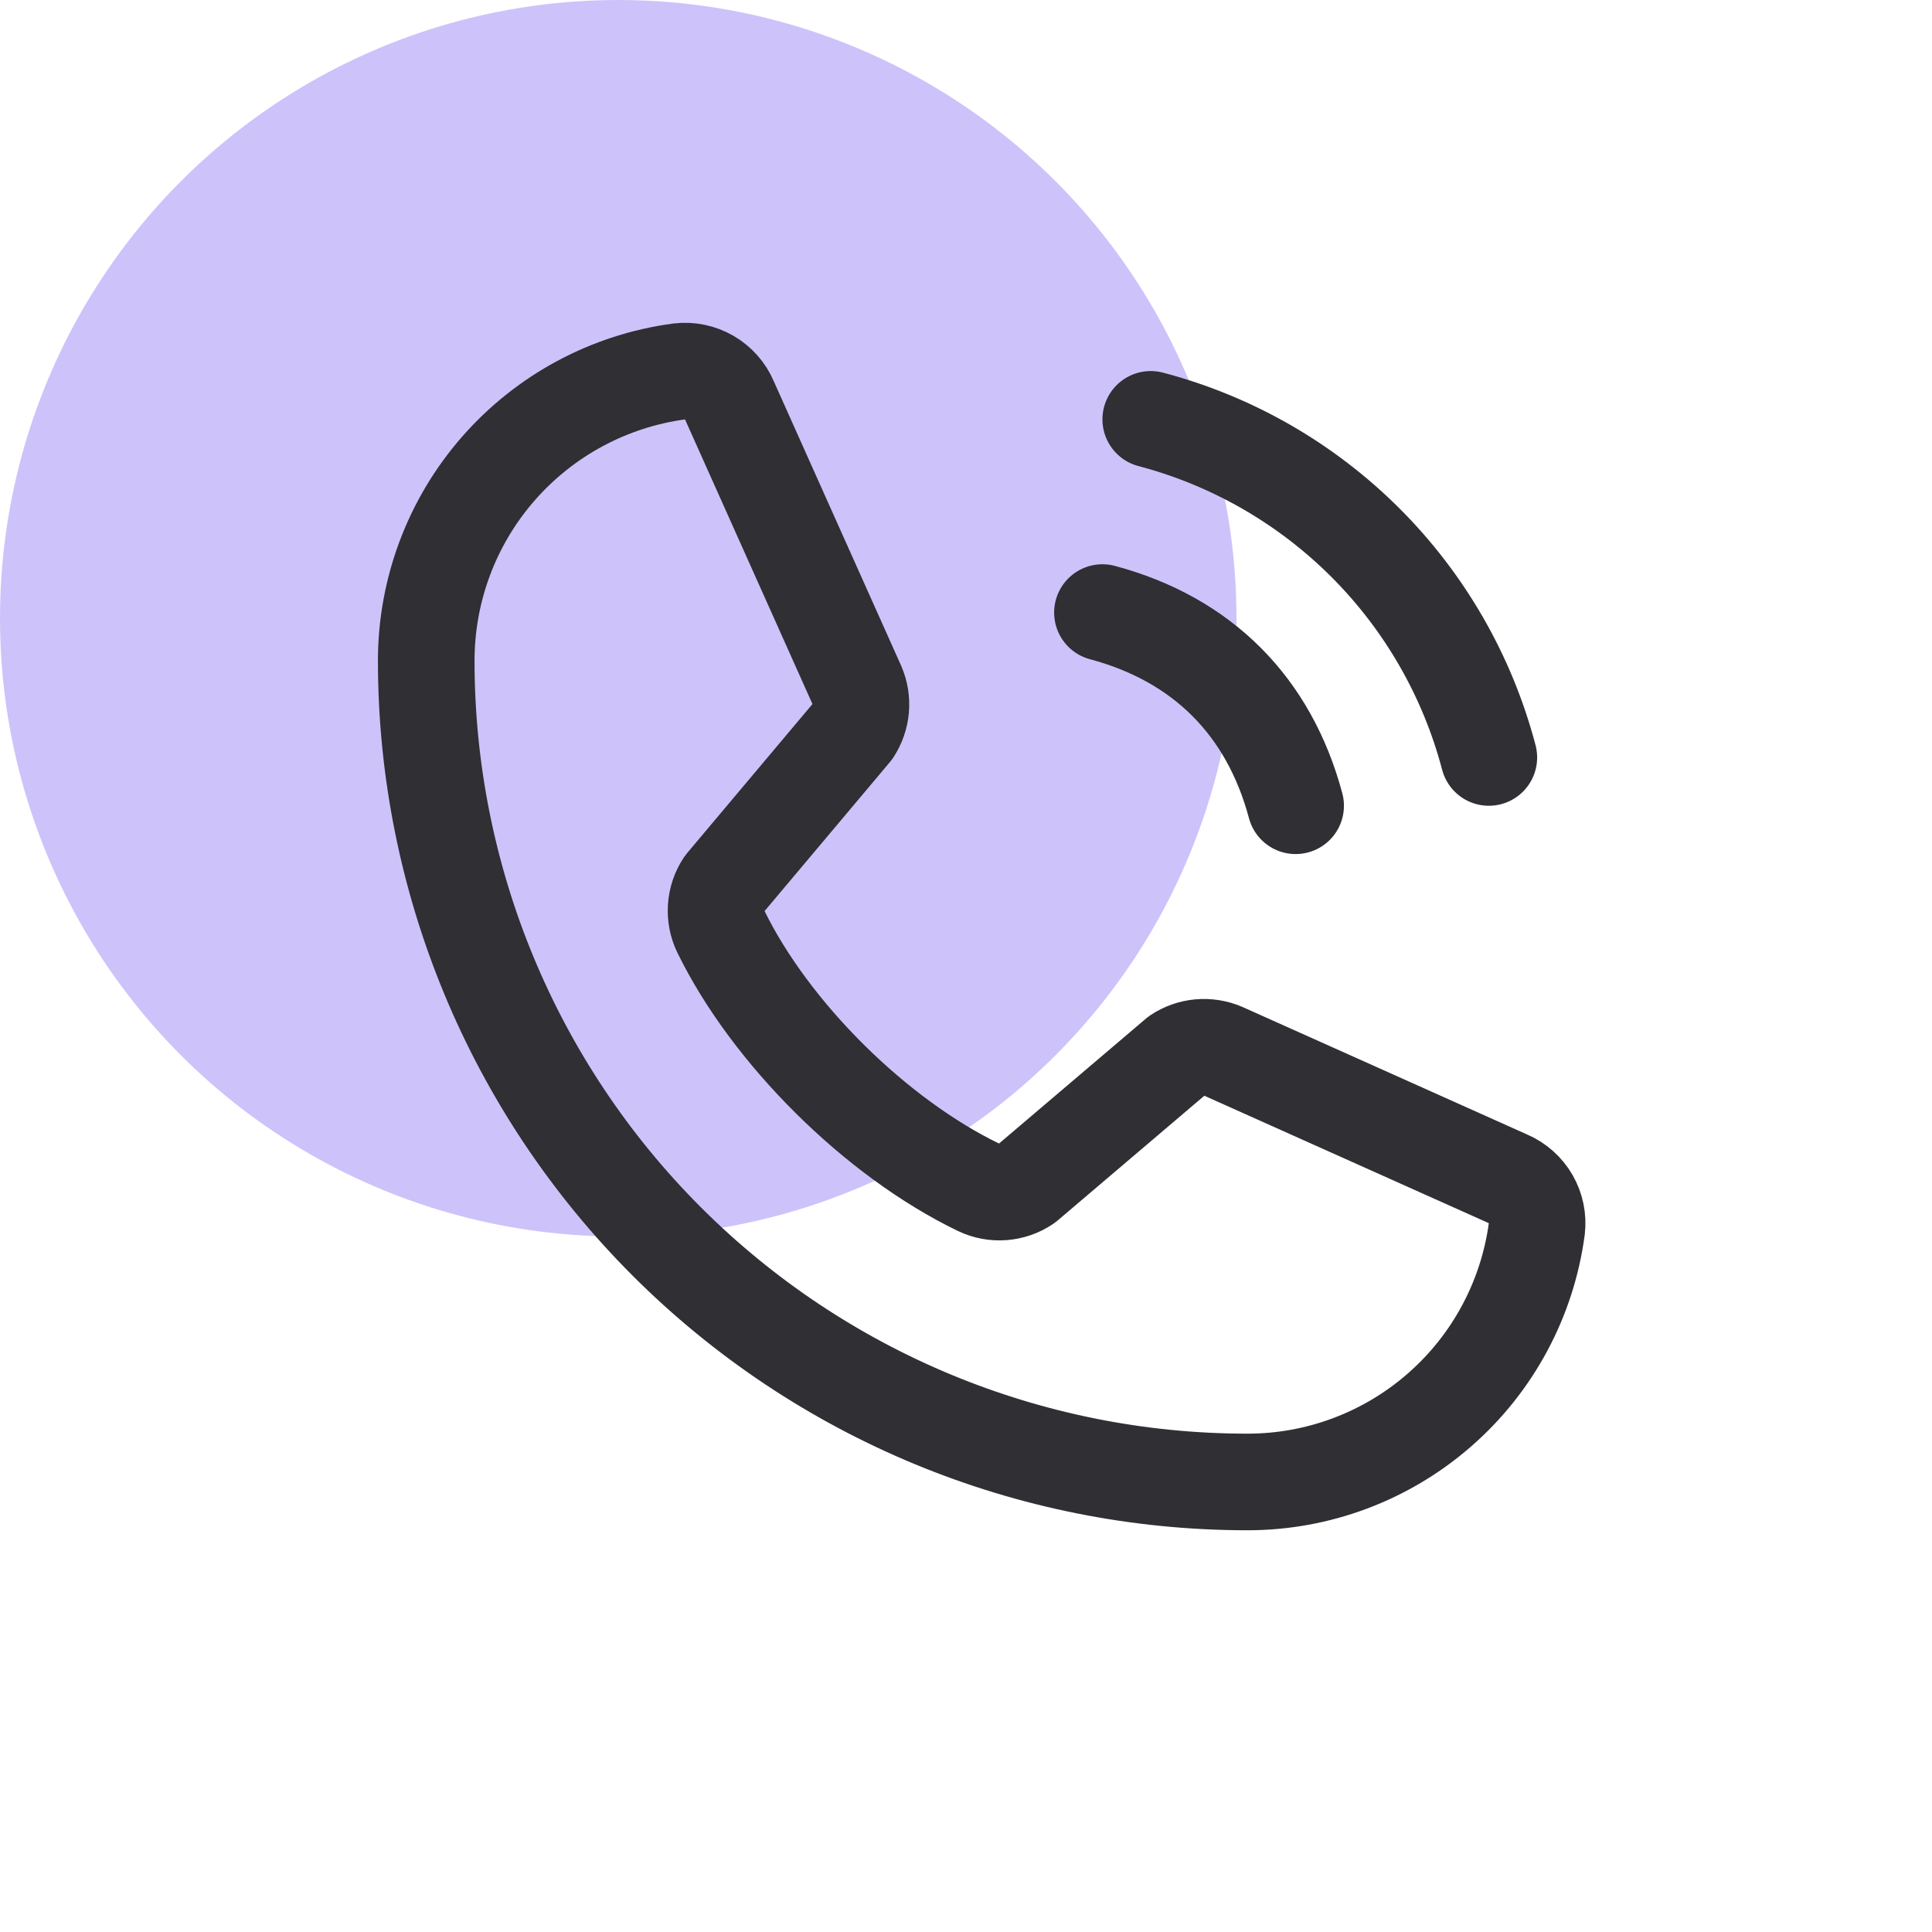
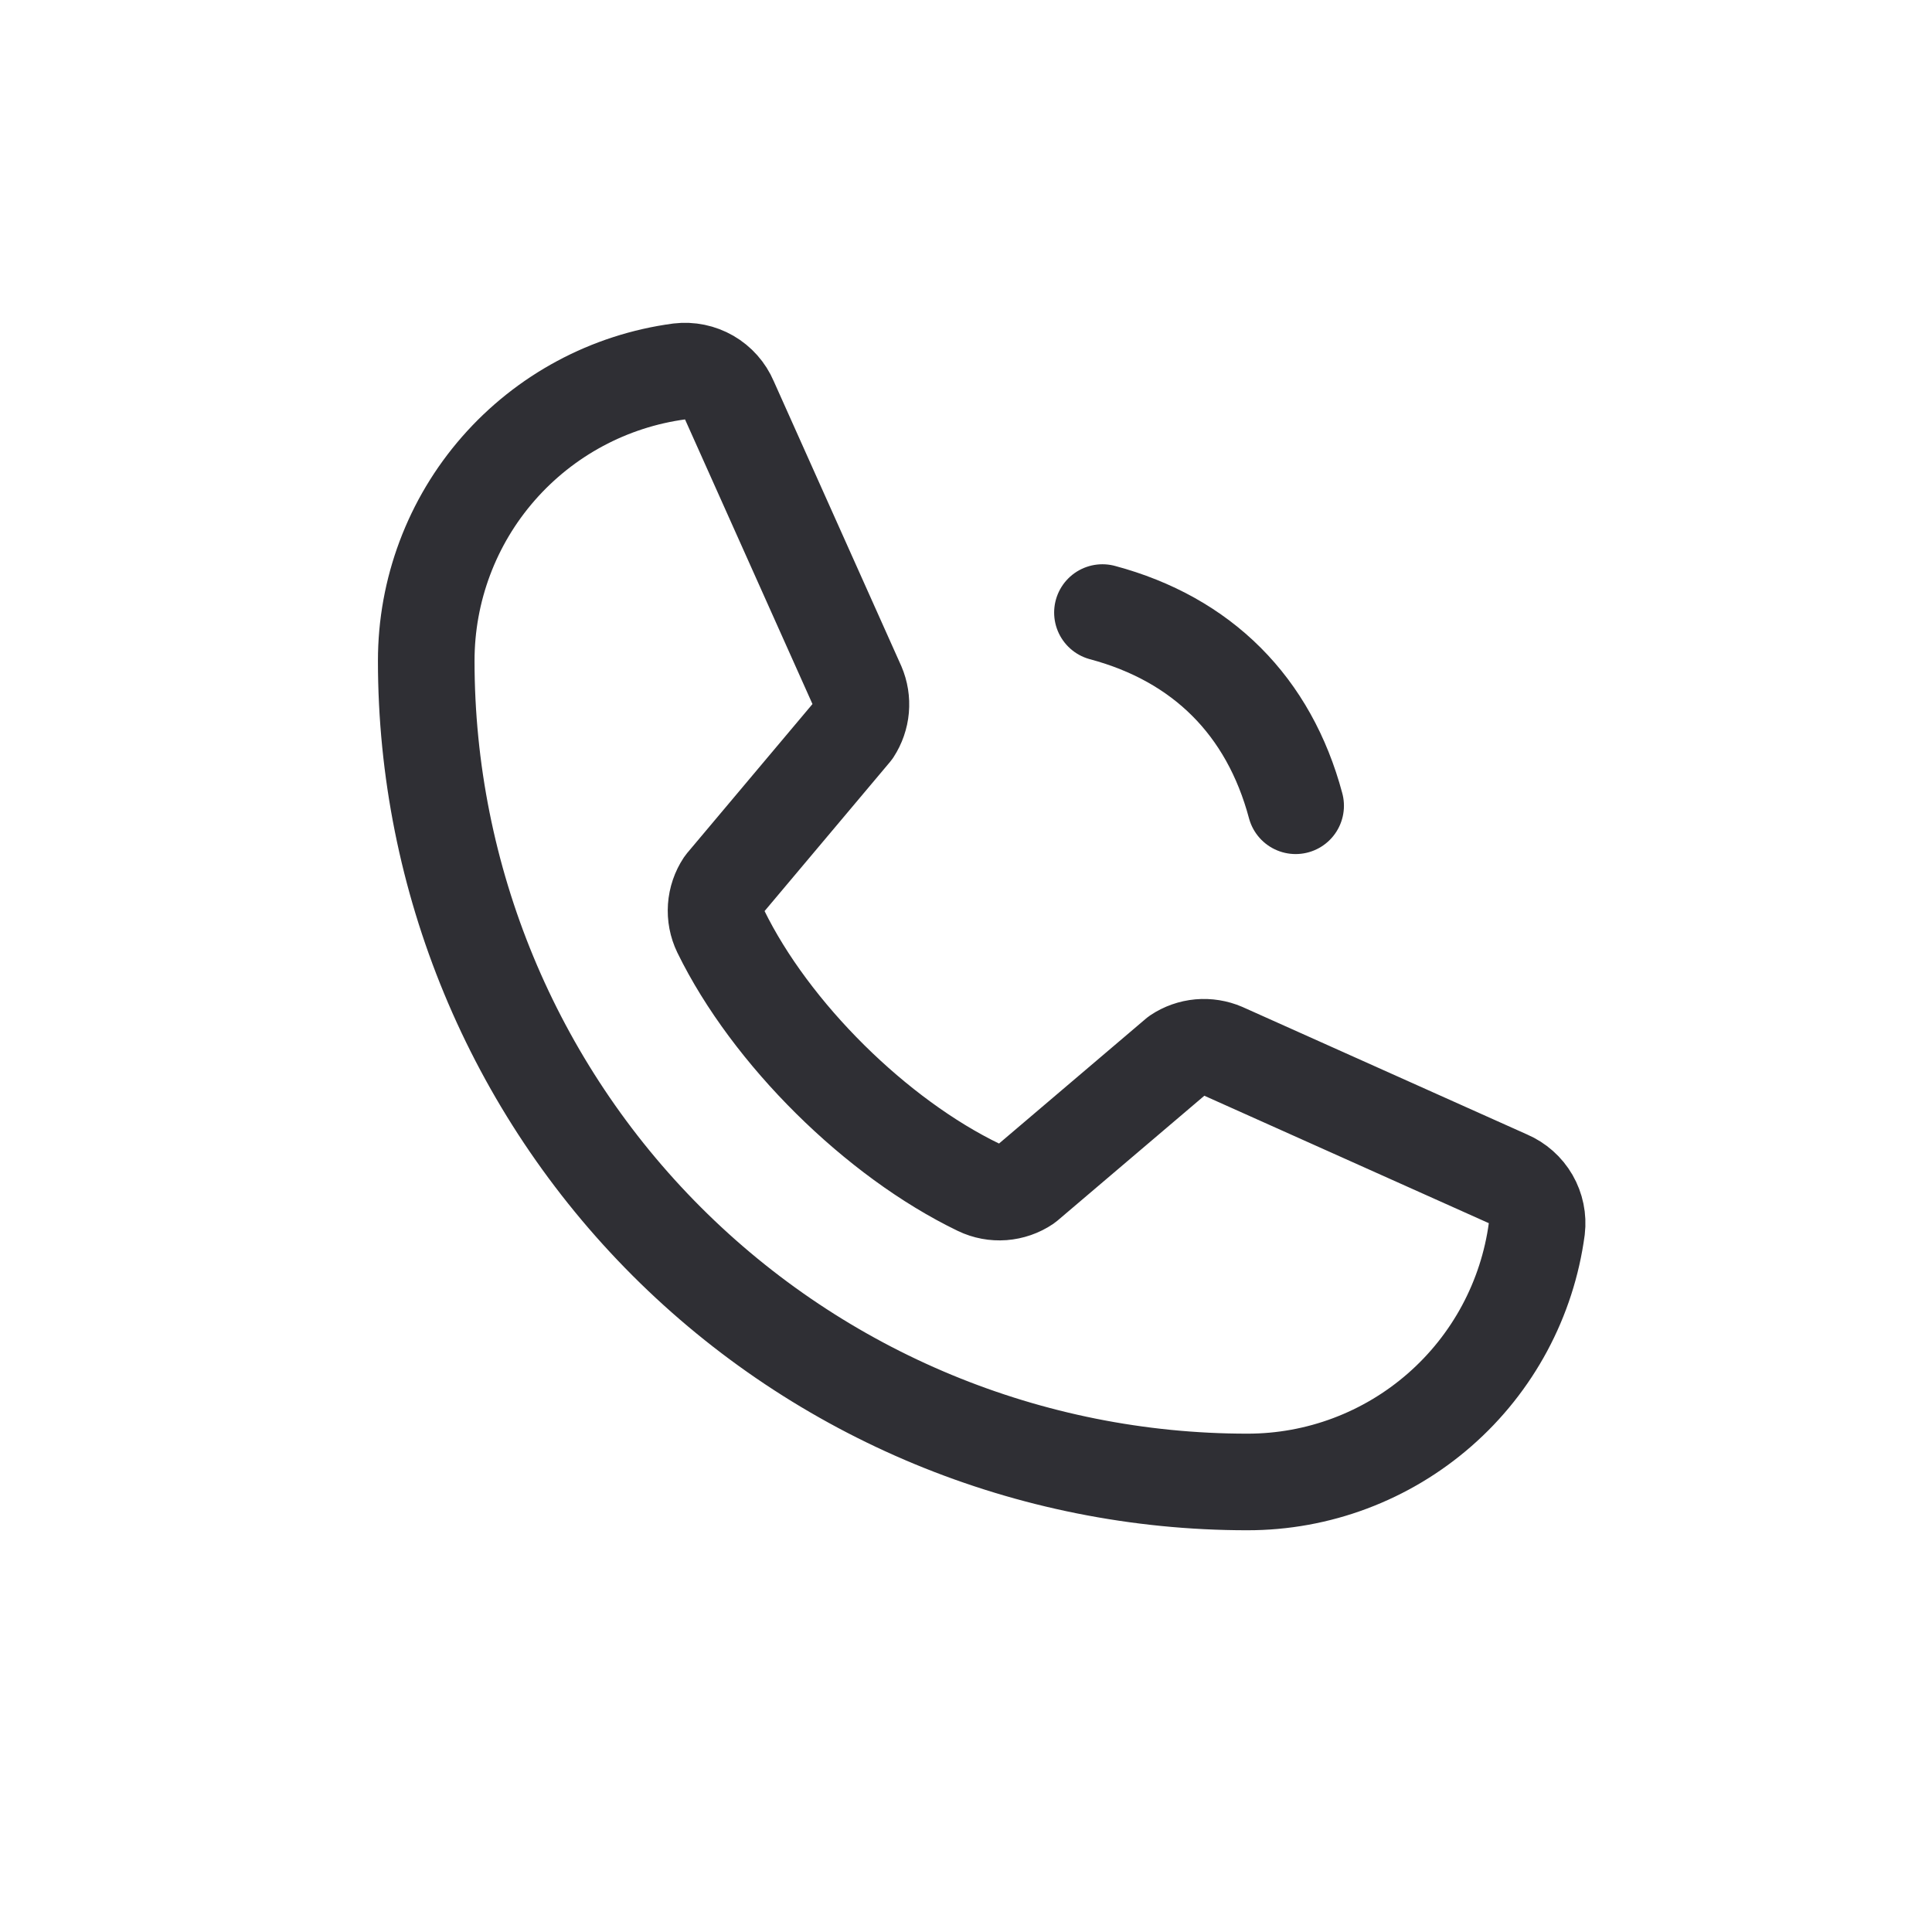
<svg xmlns="http://www.w3.org/2000/svg" width="50" height="50" viewBox="0 0 50 50" fill="none">
-   <circle cx="16" cy="16" r="16" fill="#CDC3FA" />
  <g clip-path="url(#clip0_4470_84443)">
-     <path d="M29.781 10.853C31.884 11.407 33.801 12.509 35.339 14.046C36.876 15.583 37.978 17.501 38.531 19.603" stroke="#2F2F34" stroke-width="2.5" stroke-linecap="round" stroke-linejoin="round" />
    <path d="M28.531 15.853C31.113 16.544 32.841 18.272 33.531 20.853" stroke="#2F2F34" stroke-width="2.5" stroke-linecap="round" stroke-linejoin="round" />
    <path d="M30.467 27.313C30.64 27.197 30.839 27.127 31.047 27.108C31.254 27.09 31.462 27.123 31.653 27.205L39.022 30.506C39.27 30.613 39.477 30.796 39.613 31.03C39.748 31.264 39.804 31.535 39.772 31.803C39.529 33.617 38.636 35.282 37.258 36.486C35.88 37.691 34.112 38.355 32.281 38.353C26.645 38.353 21.24 36.114 17.255 32.129C13.27 28.144 11.031 22.739 11.031 17.103C11.03 15.273 11.693 13.504 12.898 12.127C14.103 10.749 15.767 9.855 17.581 9.613C17.849 9.581 18.121 9.637 18.355 9.772C18.588 9.907 18.772 10.114 18.878 10.363L22.18 17.738C22.261 17.927 22.294 18.134 22.276 18.339C22.258 18.544 22.189 18.742 22.077 18.914L18.738 22.884C18.619 23.063 18.549 23.27 18.534 23.483C18.519 23.697 18.56 23.912 18.653 24.105C19.945 26.75 22.68 29.452 25.333 30.731C25.527 30.824 25.742 30.864 25.957 30.848C26.171 30.831 26.378 30.76 26.556 30.639L30.467 27.313Z" stroke="#2F2F34" stroke-width="2.5" stroke-linecap="round" stroke-linejoin="round" />
  </g>
  <defs>
    <clipPath id="clip0_4470_84443">
      <rect width="40" height="40" fill="white" transform="translate(4.781 4.603)" />
    </clipPath>
  </defs>
</svg>